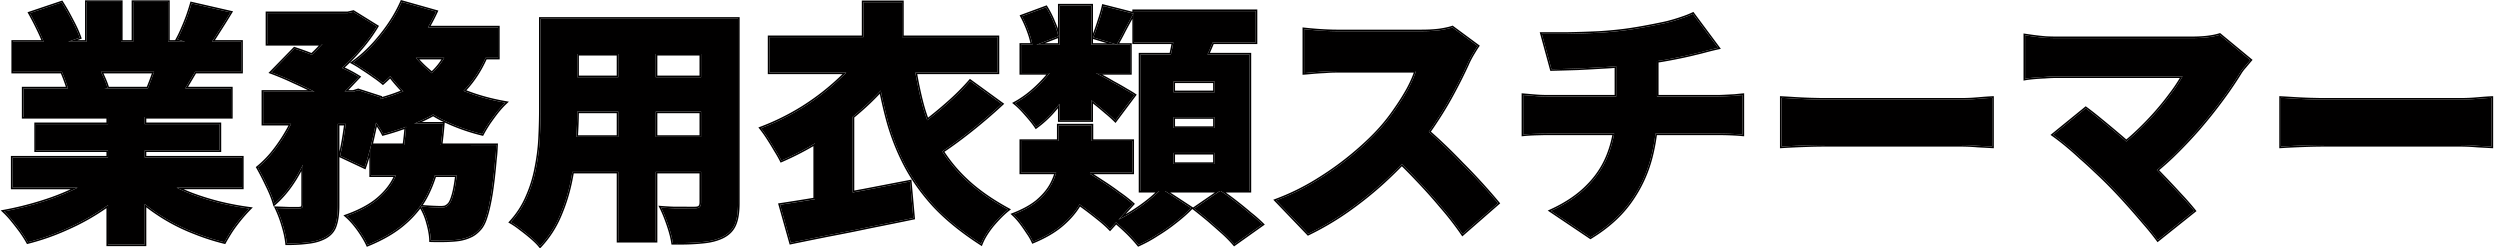
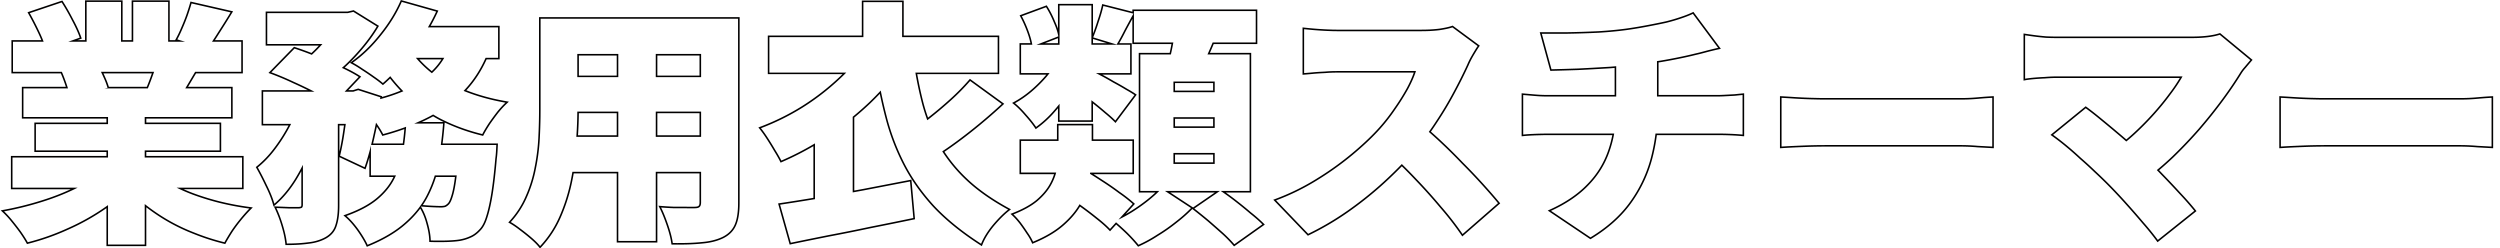
<svg xmlns="http://www.w3.org/2000/svg" width="332" height="33" fill="none">
-   <path fill="#010000" d="M302.9 12.992c.451.023 1.027.057 1.726.102.722.045 1.455.079 2.199.101.744.023 1.387.034 1.928.034H326.718c.767 0 1.523-.034 2.267-.101a46.048 46.048 0 0 1 1.895-.136v6.471l-1.895-.101a27.342 27.342 0 0 0-2.267-.102H308.753c-.97 0-2.018.023-3.146.068-1.105.045-2.007.09-2.707.135v-6.47ZM298.841 7.98c-.27.315-.518.609-.744.88a5.573 5.573 0 0 0-.575.745 51.318 51.318 0 0 1-2.436 3.592 65.123 65.123 0 0 1-3.113 3.896 60.344 60.344 0 0 1-3.518 3.693 40.143 40.143 0 0 1-3.654 3.083l-4.094-3.829a24.488 24.488 0 0 0 2.842-2.27 39.097 39.097 0 0 0 2.538-2.575c.789-.88 1.499-1.75 2.131-2.608a20.829 20.829 0 0 0 1.624-2.44h-16.747c-.451 0-.959.023-1.522.068-.542.023-1.061.057-1.557.102-.473.045-.834.09-1.082.135v-5.76c.293.046.688.102 1.184.17a34.23 34.23 0 0 0 1.59.17c.541.022 1.004.033 1.387.033h17.965c1.556 0 2.797-.146 3.721-.44l4.06 3.354Zm-18.912 16.33a59.726 59.726 0 0 0-1.658-1.593 49.566 49.566 0 0 0-1.928-1.762 41.18 41.18 0 0 0-1.929-1.694 31.285 31.285 0 0 0-1.759-1.355l4.331-3.524c.496.362 1.049.79 1.657 1.288.609.497 1.252 1.028 1.929 1.592a126.69 126.69 0 0 1 2.064 1.762c.699.61 1.387 1.23 2.063 1.863a58.559 58.559 0 0 1 2.369 2.372c.812.836 1.59 1.66 2.334 2.473.767.813 1.432 1.57 1.996 2.27l-4.838 3.862a36.653 36.653 0 0 0-1.894-2.337 113.58 113.58 0 0 0-2.369-2.71 67.565 67.565 0 0 0-2.368-2.508ZM236.59 12.992c.451.023 1.026.057 1.725.102.722.045 1.455.079 2.199.101.745.023 1.388.034 1.929.034h17.965c.767 0 1.522-.034 2.267-.101a46.017 46.017 0 0 1 1.894-.136v6.471l-1.894-.101a27.36 27.36 0 0 0-2.267-.102h-17.965c-.97 0-2.019.023-3.147.068-1.105.045-2.007.09-2.706.135v-6.47ZM204.753 4.49h3.316a143.76 143.76 0 0 0 4.229-.135 49.219 49.219 0 0 0 4.093-.407c.902-.135 1.76-.282 2.572-.44a84.675 84.675 0 0 0 2.334-.475c.722-.18 1.376-.372 1.962-.576a14.028 14.028 0 0 0 1.556-.61l3.35 4.507c-.699.158-1.297.305-1.793.44a23.56 23.56 0 0 1-1.218.305c-.722.18-1.478.35-2.267.508-.767.158-1.556.305-2.368.44-.812.114-1.647.238-2.504.373-1.285.181-2.673.328-4.161.44-1.489.091-2.921.17-4.297.238-1.376.045-2.549.079-3.518.102l-1.286-4.71Zm1.218 23.513c2.03-.926 3.676-2.044 4.939-3.354 1.286-1.31 2.222-2.8 2.809-4.472.608-1.694.913-3.535.913-5.523V8.048l5.413-.576V14.552c0 2.192-.271 4.326-.812 6.404a17.673 17.673 0 0 1-2.74 5.827c-1.286 1.807-3.045 3.388-5.278 4.743l-5.244-3.523Zm-3.688-15.382c.519.046 1.049.09 1.59.136a19.57 19.57 0 0 0 1.624.068h22.634c.248 0 .575-.012.981-.034l1.286-.068c.428-.045.767-.079 1.015-.102v5.252a31.558 31.558 0 0 0-1.59-.102 39.833 39.833 0 0 0-1.59-.034H205.531c-.496 0-1.049.012-1.658.034-.609.023-1.139.057-1.59.102V12.62ZM196.228 6.114c-.158.226-.383.587-.676 1.084-.294.497-.531.96-.711 1.39a64.155 64.155 0 0 1-1.759 3.523 46.003 46.003 0 0 1-2.335 3.93 35.983 35.983 0 0 1-2.774 3.76 50.702 50.702 0 0 1-4.229 4.337 47.898 47.898 0 0 1-4.872 3.896 37.646 37.646 0 0 1-5.142 3.015l-4.263-4.438a30.696 30.696 0 0 0 5.345-2.609 40.588 40.588 0 0 0 4.804-3.421c1.467-1.22 2.696-2.383 3.688-3.49a24.485 24.485 0 0 0 2.03-2.609 29.55 29.55 0 0 0 1.658-2.642c.474-.881.823-1.683 1.049-2.406h-10.522c-.496 0-1.026.023-1.59.068-.542.022-1.06.056-1.557.101-.473.046-.868.08-1.184.102V3.878c.406.045.88.09 1.421.135.564.045 1.106.08 1.624.102.542.023.97.034 1.286.034h11.3c.857 0 1.646-.045 2.368-.136.744-.113 1.308-.237 1.692-.372l3.349 2.473Zm-7.815 10.3c.857.677 1.782 1.479 2.774 2.405a71.176 71.176 0 0 1 2.944 2.914 78.465 78.465 0 0 1 2.74 2.88 75.639 75.639 0 0 1 2.064 2.37l-4.703 4.1a40.115 40.115 0 0 0-2.842-3.659 71.05 71.05 0 0 0-3.315-3.693 64.828 64.828 0 0 0-3.553-3.49l3.891-3.828ZM135.601 18.72h14.785v4.202h-14.785V18.72Zm0-12.772h14.48v3.76h-14.48v-3.76Zm10.928-5.15 3.992 1.017c-.429.768-.835 1.513-1.218 2.236a25.882 25.882 0 0 1-1.015 1.863l-3.113-.949c.249-.587.497-1.276.745-2.066.27-.79.473-1.49.609-2.1ZM140.71.73h4.229v15.246h-4.229V.73Zm-5.008 1.423 3.214-1.185c.384.61.722 1.276 1.015 1.999.316.7.519 1.32.609 1.863l-3.417 1.321c-.067-.542-.236-1.186-.507-1.93a15.79 15.79 0 0 0-.914-2.068Zm5.549 23.48 2.842-2.948c.676.406 1.409.87 2.199 1.389.812.52 1.579 1.05 2.301 1.592.744.52 1.353.994 1.826 1.423l-3.011 3.32c-.428-.451-1.003-.96-1.725-1.524a48.134 48.134 0 0 0-2.233-1.694 52.681 52.681 0 0 0-2.199-1.559Zm3.518-16.297c.316.135.745.35 1.286.644.564.293 1.15.62 1.759.982.632.339 1.207.667 1.726.983.519.293.891.52 1.116.677l-2.537 3.388a17.076 17.076 0 0 0-1.252-1.118 47.39 47.39 0 0 0-1.556-1.287 63.196 63.196 0 0 0-1.59-1.22c-.519-.406-.97-.745-1.354-1.016l2.402-2.033Zm-4.33-1.22 3.113 1.118a19.72 19.72 0 0 1-1.624 2.88c-.632.949-1.32 1.84-2.064 2.677a13.747 13.747 0 0 1-2.267 2.066c-.316-.474-.756-1.027-1.319-1.66-.542-.632-1.038-1.13-1.489-1.49a13.239 13.239 0 0 0 2.165-1.491 18.225 18.225 0 0 0 1.996-1.965 13.1 13.1 0 0 0 1.489-2.135Zm10.15-6.64h16.171v4.167h-16.171V1.476Zm5.244 14.094v1.423h5.48V15.57h-5.48Zm0 4.743v1.457h5.48v-1.457h-5.48Zm0-9.486v1.423h5.48v-1.423h-5.48Zm-4.399-3.592h14.514v18.126h-14.514V7.235Zm4.703-3.455 5.413.61a67.708 67.708 0 0 1-1.319 3.116 47.396 47.396 0 0 1-1.252 2.575l-4.06-.779c.181-.542.35-1.13.508-1.762.158-.655.293-1.31.406-1.965.135-.655.236-1.253.304-1.795Zm-1.894 21.276 3.924 2.575a18.413 18.413 0 0 1-2.03 1.796 23.06 23.06 0 0 1-2.47 1.728c-.834.542-1.657.993-2.469 1.355a20.124 20.124 0 0 0-1.455-1.593 30.178 30.178 0 0 0-1.692-1.524 18.899 18.899 0 0 0 2.301-1.22 23.836 23.836 0 0 0 2.199-1.558c.699-.565 1.263-1.084 1.692-1.559Zm4.364 2.643 3.451-2.372c.609.407 1.263.881 1.962 1.423a51.531 51.531 0 0 1 1.996 1.626c.654.52 1.196.994 1.624 1.423l-3.721 2.643c-.361-.43-.846-.926-1.455-1.49a201.307 201.307 0 0 0-1.929-1.695 72.805 72.805 0 0 0-1.928-1.558Zm-18.033-11.045h4.398v3.828c0 .972-.101 1.988-.304 3.05-.18 1.061-.541 2.123-1.083 3.184-.518 1.04-1.297 2.022-2.334 2.948-1.015.926-2.368 1.74-4.06 2.44a7.321 7.321 0 0 0-.71-1.22 24.692 24.692 0 0 0-.948-1.356 9.15 9.15 0 0 0-.947-1.05c1.331-.52 2.391-1.107 3.18-1.762.79-.677 1.387-1.377 1.793-2.1a7.083 7.083 0 0 0 .812-2.168c.136-.746.203-1.446.203-2.101v-3.693ZM102.174 4.93h30.314v4.71h-30.314V4.93Zm1.421 22.26c1.511-.226 3.214-.497 5.109-.813 1.917-.34 3.913-.7 5.988-1.085 2.098-.406 4.15-.801 6.158-1.185l.439 4.844c-1.849.384-3.744.768-5.683 1.152-1.918.407-3.778.78-5.583 1.118-1.804.362-3.473.7-5.007 1.017l-1.421-5.048Zm25.239-16.432 4.195 3.05a69.11 69.11 0 0 1-2.943 2.574 68.021 68.021 0 0 1-3.079 2.405 47.305 47.305 0 0 1-2.876 1.966l-3.654-2.948a39.636 39.636 0 0 0 2.876-1.999 51.886 51.886 0 0 0 2.944-2.473c.969-.881 1.815-1.74 2.537-2.575ZM114.658.289h5.143v7.623h-5.143V.289Zm6.597 7.454c.316 2.19.722 4.235 1.218 6.132a25.266 25.266 0 0 0 2.132 5.353c.925 1.649 2.131 3.185 3.62 4.608 1.489 1.423 3.372 2.755 5.65 3.997-.654.52-1.342 1.209-2.064 2.067-.699.858-1.207 1.683-1.522 2.473-2.526-1.626-4.613-3.32-6.259-5.082-1.624-1.784-2.932-3.647-3.925-5.59a30.259 30.259 0 0 1-2.334-6.166 71.57 71.57 0 0 1-1.421-6.911l4.905-.881Zm-6.428-1.118 4.974 1.999a38.876 38.876 0 0 1-4.398 4.98 42.015 42.015 0 0 1-5.481 4.37 38.806 38.806 0 0 1-6.158 3.354 17.44 17.44 0 0 0-.812-1.422 38.06 38.06 0 0 0-.981-1.593c-.338-.52-.643-.948-.913-1.287a31.687 31.687 0 0 0 5.548-2.745 32.165 32.165 0 0 0 4.804-3.693c1.444-1.332 2.583-2.653 3.417-3.963ZM108.23 16.89l4.026-4.032.981.34v15.008h-5.007V16.89ZM74.634 2.492h20.13v4.676h-20.13V2.492Zm0 7.759H94.9v4.574H74.634V10.25Zm0 7.928H95.07v4.641H74.634V18.18ZM71.792 2.492h4.872v12.13c0 1.377-.067 2.879-.203 4.505a37.247 37.247 0 0 1-.676 4.913 23.384 23.384 0 0 1-1.489 4.71 13.776 13.776 0 0 1-2.571 3.93c-.248-.317-.62-.69-1.117-1.119a26.39 26.39 0 0 0-1.488-1.186 11.062 11.062 0 0 0-1.286-.88 11.855 11.855 0 0 0 2.165-3.355c.542-1.22.936-2.484 1.184-3.794.271-1.333.44-2.654.508-3.964.067-1.333.101-2.598.101-3.795V2.492Zm21.315 0h4.905v24.461c0 1.22-.146 2.169-.44 2.846-.293.7-.811 1.243-1.556 1.627-.767.384-1.691.62-2.774.711-1.083.113-2.38.158-3.89.136-.09-.655-.294-1.446-.61-2.372-.315-.926-.631-1.705-.947-2.338.564.046 1.15.08 1.76.102h2.706c.316 0 .53-.056.643-.17.135-.112.203-.316.203-.61V2.493ZM82.11 4.39h4.974v27.613H82.11V4.389ZM35.491 1.745h10.826v4.1H35.491v-4.1Zm13.77 17.515h13.262v4.032H49.261V19.26ZM34.95 12.18h12.518v4.268H34.95V12.18Zm5.278 1.761h4.635V27.29c0 1.062-.113 1.931-.339 2.609-.203.677-.642 1.208-1.32 1.592-.653.361-1.409.587-2.266.678-.835.113-1.782.17-2.842.17-.067-.678-.237-1.469-.507-2.372a15.992 15.992 0 0 0-.88-2.338l1.76.068h1.217c.203-.023.339-.057.406-.102.09-.068.136-.203.136-.407V13.941Zm20.739 5.32h4.94l-.035.677c-.022.43-.056.802-.101 1.118-.158 1.852-.338 3.41-.541 4.676-.203 1.242-.429 2.247-.677 3.015-.226.745-.507 1.299-.846 1.66-.406.452-.823.768-1.252.949-.428.203-.902.35-1.42.44-.43.068-.982.113-1.658.136-.654.022-1.376.022-2.166 0-.022-.7-.157-1.48-.406-2.338-.225-.836-.53-1.559-.913-2.168.541.045 1.049.079 1.522.101.474.023.846.034 1.117.034.248 0 .45-.023.609-.068.158-.067.316-.18.474-.338.18-.181.35-.531.507-1.05.18-.543.338-1.322.474-2.338.135-1.017.259-2.316.372-3.897v-.61Zm-7.003-2.846h4.871a47.435 47.435 0 0 1-.642 5.014 16.33 16.33 0 0 1-1.49 4.438c-.676 1.355-1.646 2.586-2.909 3.693-1.263 1.13-2.92 2.112-4.973 2.948-.27-.588-.677-1.265-1.218-2.033-.541-.746-1.071-1.344-1.59-1.796 1.76-.632 3.146-1.378 4.161-2.236 1.015-.858 1.77-1.807 2.267-2.846.519-1.039.88-2.157 1.083-3.354.203-1.22.35-2.496.44-3.828Zm-17.932-6.81 3.08-3.151a45.1 45.1 0 0 1 2.942 1.084c1.06.43 2.087.881 3.08 1.355.992.452 1.826.892 2.503 1.322l-3.316 3.49c-.586-.43-1.353-.893-2.3-1.39a53.677 53.677 0 0 0-3.011-1.457 37.282 37.282 0 0 0-2.978-1.253Zm10.285 2.575h.61l.642-.204 2.944.949a60.788 60.788 0 0 1-.914 4.946c-.36 1.672-.755 3.117-1.184 4.337l-3.248-1.524c.248-1.017.474-2.248.677-3.693.225-1.469.383-2.858.473-4.168v-.643ZM59.85 5.675l5.143.745c-.767 2.123-1.827 3.919-3.18 5.387-1.331 1.468-2.921 2.688-4.77 3.659-1.828.949-3.88 1.728-6.158 2.338-.18-.362-.451-.802-.812-1.322-.361-.52-.745-1.027-1.15-1.524a16.762 16.762 0 0 0-1.083-1.22c2.097-.361 3.958-.88 5.582-1.558 1.647-.678 3.011-1.548 4.094-2.61 1.105-1.06 1.883-2.36 2.334-3.895ZM53.355.254l4.567 1.287a25.994 25.994 0 0 1-2.03 3.592 40.959 40.959 0 0 1-2.47 3.252 23.969 23.969 0 0 1-2.571 2.643 14.167 14.167 0 0 0-1.218-.915 32.716 32.716 0 0 0-1.455-.983c-.496-.338-.936-.61-1.32-.813 1.331-.948 2.572-2.145 3.722-3.591 1.173-1.445 2.098-2.936 2.775-4.472Zm1.082 6.37c.767 1.151 1.76 2.202 2.977 3.15 1.24.926 2.684 1.717 4.33 2.372 1.647.655 3.44 1.152 5.38 1.49-.338.317-.71.723-1.116 1.22a37.69 37.69 0 0 0-1.117 1.525c-.338.52-.62.994-.846 1.423-2.097-.52-4.003-1.231-5.717-2.135a20.946 20.946 0 0 1-4.534-3.32 21.47 21.47 0 0 1-3.45-4.438l4.093-1.288ZM39.822 13.67l3.112 1.22a46.132 46.132 0 0 1-1.59 4.574 30.665 30.665 0 0 1-2.165 4.303c-.812 1.31-1.726 2.405-2.74 3.286-.204-.723-.53-1.536-.982-2.44a37.455 37.455 0 0 0-1.218-2.371 13.746 13.746 0 0 0 2.3-2.405 22.08 22.08 0 0 0 1.93-3.016 19.786 19.786 0 0 0 1.353-3.15ZM53.625 3.642h12.518v4.032H51.697l1.928-4.032Zm-8.492-1.897h1.05l.743-.17 3.113 1.931a21.055 21.055 0 0 1-1.827 2.575c-.722.881-1.5 1.717-2.334 2.507a24.742 24.742 0 0 1-2.504 2.033c-.429-.384-.947-.79-1.556-1.22a24.085 24.085 0 0 0-1.624-1.118c.699-.519 1.364-1.106 1.996-1.761a20.868 20.868 0 0 0 1.76-2.067c.518-.7.913-1.321 1.183-1.863v-.847ZM1.658 20.92h30.483v3.998H1.658v-3.997Zm.068-15.38H32.04v3.997H1.726V5.539Zm1.387 6.2h27.574v3.794H3.113v-3.795Zm1.658 4.742h24.393v3.49H4.771v-3.49Zm9.575-2.778h4.871v18.77h-4.871v-18.77ZM11.504.254h4.567v7.182h-4.567V.254Zm6.191 0h4.635v6.878h-4.635V.254Zm-4.06 22.496 3.857 1.728c-1.083 1.174-2.368 2.259-3.857 3.252A29.912 29.912 0 0 1 8.9 30.34a31.02 31.02 0 0 1-5.21 1.829 16.64 16.64 0 0 0-.88-1.39c-.361-.496-.745-.993-1.15-1.49-.384-.474-.756-.88-1.117-1.22a42.144 42.144 0 0 0 5.041-1.253c1.67-.52 3.203-1.13 4.601-1.83 1.399-.7 2.549-1.445 3.451-2.236Zm6.394-.102c.677.61 1.478 1.186 2.402 1.728a22.03 22.03 0 0 0 3.113 1.457c1.15.43 2.357.802 3.62 1.118 1.286.316 2.605.565 3.959.746a21.76 21.76 0 0 0-2.402 2.948c-.361.564-.666 1.072-.914 1.524a29.397 29.397 0 0 1-3.992-1.288 24.799 24.799 0 0 1-3.654-1.761 25.311 25.311 0 0 1-3.248-2.27 20.194 20.194 0 0 1-2.673-2.71l3.79-1.492ZM25.443.458l5.176 1.185c-.564.926-1.117 1.807-1.658 2.643a34.824 34.824 0 0 1-1.42 2.134l-3.993-1.186c.248-.451.485-.948.71-1.49.248-.565.474-1.13.677-1.694a30.82 30.82 0 0 0 .508-1.593ZM21.01 7.774l5.244 1.186-1.387 2.338a52.92 52.92 0 0 1-1.15 1.863l-4.195-1.152c.27-.632.541-1.332.812-2.1.293-.79.519-1.502.677-2.135ZM3.96 1.745 8.187.322c.451.7.902 1.49 1.353 2.371.474.881.824 1.65 1.05 2.304L6.123 6.59c-.158-.655-.45-1.434-.88-2.337A42.757 42.757 0 0 0 3.96 1.745Zm4.228 7.724 4.804-.711c.248.429.496.926.745 1.49a9.81 9.81 0 0 1 .54 1.423l-5.04.814c-.09-.384-.237-.87-.44-1.457a18.878 18.878 0 0 0-.609-1.559Z" />
  <path fill="#010000" d="M302.911 12.78c.453.024 1.029.058 1.729.103h-.001c.72.045 1.451.079 2.193.101l1.037.025c.321.006.615.009.885.009v.211l-.888-.008-1.04-.026a68.686 68.686 0 0 1-2.2-.101c-.699-.045-1.274-.08-1.725-.102v6.471c.349-.022.75-.045 1.201-.068l1.505-.067a83.257 83.257 0 0 1 2.404-.064l.743-.004h17.965c.699 0 1.455.034 2.267.101.834.046 1.466.08 1.894.102v-6.47c-.496.022-1.128.067-1.894.135-.745.067-1.5.101-2.267.101v-.211c.76 0 1.51-.034 2.248-.101l.551-.047a39.36 39.36 0 0 1 1.352-.09l.221-.01v6.916l-.222-.011-1.895-.102h-.006a27.193 27.193 0 0 0-2.249-.102h-17.965c-.725 0-1.495.013-2.309.039l-.829.03c-1.104.044-2.005.09-2.701.135l-.226.014v-6.92l.222.012Zm23.808.238v.211h-1.794v-.211h1.794Zm-1.794 0v.211h-2.368v-.211h2.368Zm-2.368 0v.211h-2.774v-.211h2.774Zm-2.774 0v.211h-2.977v-.211h2.977Zm-2.977 0v.211h-2.944v-.211h2.944Zm-2.944 0v.211h-2.774v-.211h2.774Zm-2.774 0v.211h-2.334v-.211h2.334ZM294.916 4.46l4.227 3.491-.141.164c-.27.316-.517.609-.742.879l-.003.003-.003.004c-.219.24-.403.48-.553.716a49.42 49.42 0 0 1-2.095 3.123l-.35.48a65.23 65.23 0 0 1-3.122 3.91h-.001a60.963 60.963 0 0 1-3.531 3.706l-.002.002a43.15 43.15 0 0 1-1.865 1.666c.161.166.322.334.485.505l.604.626c.596.623 1.173 1.24 1.732 1.85l.559.602a36.5 36.5 0 0 1 1.448 1.68l.134.166-.166.133-4.839 3.862-.172.137-.13-.177a36.458 36.458 0 0 0-1.883-2.324l-.002-.002c-.557-.66-1.14-1.332-1.748-2.017l-.616-.689a73.18 73.18 0 0 0-1.797-1.925l-.564-.574a60.325 60.325 0 0 0-1.652-1.587l-.003-.002a49.474 49.474 0 0 0-1.92-1.755l-.006-.005c-.488-.455-.97-.885-1.445-1.29l-.474-.395a31.097 31.097 0 0 0-1.747-1.346l-.227-.161 4.547-3.7.126-.103.132.096c.5.364 1.055.796 1.666 1.295l.94.771c.322.266.652.54.991.823l1.025.865c.213.182.426.368.642.554.35-.29.694-.591 1.031-.904l.334-.313a38.148 38.148 0 0 0 2.189-2.248l.291-.328c.67-.764 1.279-1.52 1.828-2.265l.002-.002.239-.318a20.69 20.69 0 0 0 1.188-1.782h-16.382c-.444 0-.946.023-1.505.067h-.008c-.538.023-1.054.056-1.546.101-.471.046-.825.09-1.064.134l-.249.045v-6.26l.243.038c.292.045.685.1 1.18.168.514.067 1.039.124 1.575.168.538.023.996.034 1.374.034v.211l-.634-.008-.753-.025a34.952 34.952 0 0 1-1.199-.121l-.391-.049a72.976 72.976 0 0 1-1.184-.17v5.76c.248-.044.609-.09 1.082-.135a30.88 30.88 0 0 1 1.155-.082l.402-.02c.423-.033.814-.055 1.173-.063l.349-.004h16.748c-.429.768-.971 1.58-1.625 2.439l-.24.322c-.57.754-1.2 1.516-1.891 2.287l-.299.329a39.275 39.275 0 0 1-2.238 2.245l-.341.31c-.275.246-.555.484-.839.715-.26-.226-.517-.45-.774-.669l-1.024-.864c-.338-.282-.668-.556-.989-.821l-.939-.771a38.86 38.86 0 0 0-1.658-1.287l-4.331 3.523c.542.384 1.128.836 1.76 1.355.631.52 1.274 1.085 1.928 1.694.677.588 1.32 1.175 1.929 1.762a61.2 61.2 0 0 1 1.657 1.593c.744.745 1.534 1.58 2.369 2.506.834.926 1.624 1.83 2.368 2.71a36.36 36.36 0 0 1 1.895 2.338L291.398 28a38.55 38.55 0 0 0-1.995-2.27 116.128 116.128 0 0 0-2.335-2.473 76.42 76.42 0 0 0-.643-.67 42.935 42.935 0 0 0 1.574-1.377l.456-.426a60.473 60.473 0 0 0 3.094-3.213l.425-.48a66.921 66.921 0 0 0 2.753-3.413l.36-.483a51.3 51.3 0 0 0 2.435-3.592 5.27 5.27 0 0 1 .413-.558l.162-.187c.226-.271.474-.565.745-.881l-4.06-3.354c-.925.294-2.165.44-3.722.44v-.211c1.546 0 2.762-.146 3.658-.43l.109-.035.089.073Zm-3.856.392v.211h-2.064v-.211h2.064Zm-2.064 0v.211h-2.74v-.211h2.74Zm-2.74 0v.211h-3.113v-.211h3.113Zm-3.113 0v.211h-3.18v-.211h3.18Zm-3.18 0v.211h-2.943v-.211h2.943Zm-2.943 0v.211h-2.402v-.211h2.402Zm-2.402 0v.211h-1.523v-.211h1.523ZM236.601 12.78c.452.024 1.029.058 1.729.103h-.001c.72.045 1.45.079 2.192.101l1.038.025c.32.006.615.009.885.009v.211l-.889-.008-1.04-.026c-.558-.016-1.11-.04-1.656-.07l-.543-.031c-.699-.045-1.274-.08-1.725-.102v6.471c.349-.022.749-.045 1.2-.068l1.506-.067a83.257 83.257 0 0 1 2.404-.064l.743-.004h17.964c.699 0 1.455.034 2.267.101.835.046 1.466.08 1.895.102v-6.47c-.496.022-1.128.067-1.895.135-.744.067-1.5.101-2.267.101v-.211c.761 0 1.51-.034 2.248-.101h.001l.551-.047a39.36 39.36 0 0 1 1.352-.09l.221-.01v6.916l-.222-.011-1.895-.102h-.006a27.197 27.197 0 0 0-2.25-.102h-17.964c-.725 0-1.495.013-2.309.039l-.83.03c-1.104.044-2.004.09-2.701.135l-.225.014v-6.92l.222.012Zm23.807.238v.211h-1.793v-.211h1.793Zm-1.793 0v.211h-2.368v-.211h2.368Zm-2.368 0v.211h-2.774v-.211h2.774Zm-2.774 0v.211h-2.978v-.211h2.978Zm-2.978 0v.211h-2.943v-.211h2.943Zm-2.943 0v.211h-2.774v-.211h2.774Zm-2.774 0v.211h-2.334v-.211h2.334ZM231.624 18.1l-.23-.02a29.73 29.73 0 0 0-1.166-.082l-.414-.019a39.602 39.602 0 0 0-1.581-.034h-8.198a25.06 25.06 0 0 1-.498 2.667l-.099.394a17.812 17.812 0 0 1-2.533 5.552l-.24.345c-1.305 1.834-3.087 3.433-5.34 4.8l-.115.071-.112-.075-5.244-3.524-.315-.21.345-.159c2.011-.917 3.634-2.02 4.875-3.308l.001-.001.233-.244a11.72 11.72 0 0 0 2.526-4.15l.001-.002.109-.314c.198-.596.359-1.21.483-1.842h-8.58c-.247 0-.508.003-.783.01l-.867.024c-.606.023-1.132.056-1.577.1l-.233.024v-5.716l.23.02 1.589.136.402.029c.402.025.803.037 1.205.037v.212l-.406-.004a19.431 19.431 0 0 1-.812-.034l-.406-.03-1.591-.135v5.251a23.02 23.02 0 0 1 1.149-.082l.442-.02a48.5 48.5 0 0 1 1.275-.031l.383-.002h8.835a15.112 15.112 0 0 1-.648 2.439c-.586 1.671-1.523 3.162-2.808 4.472l-.241.244c-1.229 1.205-2.796 2.242-4.699 3.11l5.244 3.524c2.094-1.27 3.771-2.74 5.032-4.407l.246-.336a17.714 17.714 0 0 0 2.635-5.44l.106-.387c.275-1.059.481-2.132.616-3.22h8.383c.496 0 1.026.012 1.59.034.564.023 1.094.057 1.59.102v-5.251c-.248.022-.586.056-1.015.101l-1.286.069a18.36 18.36 0 0 1-.98.033v-.212c.242 0 .565-.01.969-.033h.001l1.283-.068c.425-.045.761-.078 1.009-.101l.23-.021V18.1Zm-3.492-5.49v.211h-1.895v-.212h1.895Zm-1.895 0v.211h-3.282v-.212h3.282Zm-6.191-4.498.473-.068a63.586 63.586 0 0 0 2.369-.44 48.675 48.675 0 0 0 2.266-.509c.158-.034.339-.076.541-.126l.677-.178a42.595 42.595 0 0 1 1.793-.44l-3.349-4.507c-.429.203-.947.407-1.556.61-.587.203-1.241.395-1.962.576-.722.158-1.5.316-2.335.474-.812.158-1.669.305-2.571.44l-.472.066c-1.112.149-2.32.262-3.622.341l-1.089.047c-.719.028-1.424.05-2.114.067l-1.026.022h-3.316l1.286 4.71c.485-.012 1.021-.026 1.607-.043l1.912-.06c.688-.034 1.389-.07 2.105-.11l2.191-.127c.263-.02.522-.043.778-.065v4.03h-4.161v-.213h3.95V9.022c-.182.016-.366.032-.551.046h-.003c-1.489.09-2.922.17-4.299.238h-.004c-1.376.045-2.55.079-3.52.102l-.165.004-.044-.16-1.359-4.977h3.589c1.35-.022 2.757-.068 4.22-.135l.551-.036a49.117 49.117 0 0 0 3.057-.303l.468-.066a60.197 60.197 0 0 0 2.561-.438l.001-.001.615-.118a79.234 79.234 0 0 0 1.714-.355 23.023 23.023 0 0 0 1.939-.57h.002l.435-.15c.418-.151.783-.301 1.097-.45l.157-.075 3.647 4.907-.317.072c-.523.118-.988.23-1.396.335l-.388.103a23.88 23.88 0 0 1-1.223.306l-.55.134c-.556.132-1.132.257-1.726.376h.001c-.77.159-1.562.306-2.376.442h-.006l-.291.043v4.313h2.698v.212h-2.909V8.112Zm-9.575 4.497v.212h-3.214v-.212h3.214Zm-3.214 0v.212h-1.759v-.212h1.759ZM193.003 3.469l3.516 2.596-.119.17c-.114.163-.268.404-.461.724l-.207.345c-.289.49-.521.946-.697 1.364l-.003.006a63.153 63.153 0 0 1-1.765 3.535 46.082 46.082 0 0 1-2.343 3.945c-.291.453-.591.895-.898 1.33.422.368.856.76 1.304 1.179l.745.705c.741.712 1.475 1.45 2.204 2.213a78.442 78.442 0 0 1 2.748 2.888l.6.67a66.077 66.077 0 0 1 1.47 1.709l.131.159-.155.135-4.882 4.256-.134-.196a40.088 40.088 0 0 0-2.827-3.64l-.003-.003a70.44 70.44 0 0 0-3.306-3.682l-.001-.001a66.794 66.794 0 0 0-1.755-1.791 52.906 52.906 0 0 1-1.701 1.671l-.578.538a48.065 48.065 0 0 1-4.894 3.913 37.83 37.83 0 0 1-5.172 3.032l-.138.067-.106-.111-4.486-4.671.302-.113a30.488 30.488 0 0 0 5.309-2.59l.642-.4a39.82 39.82 0 0 0 4.137-3.004l.537-.453c1.226-1.05 2.268-2.055 3.129-3.016a24.426 24.426 0 0 0 2.012-2.585l.002-.004.232-.335a28.932 28.932 0 0 0 1.413-2.286l.17-.323c.327-.637.584-1.227.772-1.77h-10.229c-.49 0-1.015.022-1.574.067h-.007c-.538.023-1.054.056-1.546.1l.001.001c-.475.045-.871.08-1.189.102l-.227.017V3.64l.235.026c.404.045.875.09 1.415.135.561.045 1.099.079 1.615.101l.724.026c.213.005.397.008.553.008v.212l-.558-.009-.727-.025c-.26-.012-.525-.026-.795-.043l-.83-.059a52.762 52.762 0 0 1-1.421-.135v5.827a51.54 51.54 0 0 0 1.184-.102c.373-.034.758-.061 1.155-.082l.402-.019c.423-.034.827-.055 1.212-.064l.378-.004h10.522c-.226.723-.575 1.524-1.049 2.405a29.537 29.537 0 0 1-1.658 2.643 24.48 24.48 0 0 1-2.03 2.609l-.383.418c-.92.98-2.022 2.004-3.305 3.072l-.556.453A41.022 41.022 0 0 1 174.811 24l-.326.197a30.601 30.601 0 0 1-5.019 2.412l4.263 4.438a37.21 37.21 0 0 0 4.507-2.583l.635-.432a47.925 47.925 0 0 0 4.293-3.376l.579-.52a53.371 53.371 0 0 0 2.417-2.352c.648.631 1.286 1.28 1.914 1.945a71.006 71.006 0 0 1 3.315 3.693 40.101 40.101 0 0 1 2.842 3.66l4.703-4.1a67.333 67.333 0 0 0-1.465-1.703l-.599-.669a77.626 77.626 0 0 0-2.74-2.88 73.173 73.173 0 0 0-2.202-2.21l-.742-.703a53.048 53.048 0 0 0-1.442-1.3c.343-.482.678-.974 1.003-1.478a46.246 46.246 0 0 0 2.334-3.93 66.723 66.723 0 0 0 1.576-3.128l.183-.396c.135-.322.302-.663.501-1.023l.21-.366c.22-.373.401-.67.545-.89l.131-.194-3.349-2.473c-.384.135-.947.26-1.692.372l-.274.032c-.646.07-1.344.104-2.094.104v-.212c.744 0 1.434-.034 2.072-.103l.27-.031c.737-.112 1.284-.233 1.647-.362l.106-.038.09.067Zm-4.185.467v.212h-1.252v-.212h1.252Zm-1.252 0v.212h-1.962v-.212h1.962Zm-1.962 0v.212h-2.301v-.212h2.301Zm-2.301 0v.212h-2.334v-.212h2.334Zm-2.334 0v.212h-2.03v-.212h2.03Zm-2.03 0v.212h-1.421v-.212h1.421ZM150.385 18.718h-5.413V16.65h-4.398v2.067h-4.973v4.2h4.661a7.384 7.384 0 0 1-.703 1.695l-.078.135c-.403.675-.975 1.33-1.715 1.965-.79.655-1.85 1.243-3.18 1.762.293.271.609.621.947 1.05.338.452.654.904.947 1.356.277.395.492.756.648 1.082l.063.137c1.691-.7 3.044-1.513 4.059-2.44.9-.802 1.604-1.648 2.114-2.536l.086.063c.789.565 1.534 1.13 2.233 1.694.721.565 1.297 1.073 1.725 1.525l.8-.883c.475.4.987.863 1.535 1.391.532.534.97 1.007 1.313 1.42l.141.172a17.966 17.966 0 0 0 2.47-1.355c.857-.519 1.68-1.095 2.47-1.727a18.506 18.506 0 0 0 2.03-1.796l-3.461-2.27h7.302l-3.402 2.338a74.27 74.27 0 0 1 1.929 1.558c.677.587 1.319 1.152 1.928 1.694.533.494.971.937 1.314 1.327l.141.164 3.721-2.642c-.428-.43-.969-.904-1.623-1.424a50.767 50.767 0 0 0-1.478-1.22l-.518-.406a34.9 34.9 0 0 0-1.914-1.39h3.842V7.234h-5.597c.233-.52.462-1.05.688-1.593h5.721V1.473h-16.172V5.64h5.232a30.982 30.982 0 0 1-.323 1.593h-4.063v18.125h2.519c-.383.39-.85.808-1.403 1.253l-.256.203c-.604.47-1.252.921-1.942 1.356l-.288.175c-.511.305-1.022.578-1.533.823l1.888-2.082a18.53 18.53 0 0 0-1.827-1.423 37.05 37.05 0 0 0-2.301-1.592 69.341 69.341 0 0 0-1.544-.989l.026-.163h5.612v-4.201Zm7.898 8.733.157.102.047-.032 2.839-1.951h-5.911l2.868 1.881Zm3.03-7.141v1.457h-5.481V20.31h5.481Zm-5.269 1.245h5.058v-1.033h-5.058v1.033Zm5.269-5.988v1.423h-5.481v-1.423h5.481Zm-5.269 1.21h5.058v-.999h-5.058v1Zm5.269-5.954v1.424h-5.481v-1.424h5.481Zm-5.269 1.212h5.058v-1h-5.058v1ZM146.528.795c-.135.61-.338 1.31-.609 2.1l-.186.575a21.108 21.108 0 0 1-.558 1.493l3.113.948c.316-.52.654-1.14 1.015-1.863.383-.723.789-1.468 1.217-2.236L146.528.795Zm-1.378 4.938h1.828l-1.828-.557v.557Zm-6.366 0h1.714V5.07l-1.714.663Zm1.925-5.005v5.217h-3.06l2.891-1.118c-.09-.542-.293-1.163-.609-1.864a12.774 12.774 0 0 0-1.015-1.999l-3.214 1.186c.339.633.643 1.322.914 2.067.237.654.396 1.23.478 1.728h-1.493v3.76h3.786c-.138.18-.284.361-.437.543-.609.7-1.275 1.355-1.996 1.965l-.264.216c-.616.494-1.25.919-1.901 1.274.451.362.947.859 1.488 1.491.564.633 1.004 1.186 1.32 1.66a13.703 13.703 0 0 0 2.266-2.066c.291-.327.573-.663.846-1.007v2.192h4.229V13.31a48.47 48.47 0 0 1 1.929 1.58c.496.407.913.78 1.251 1.118l2.538-3.388a15.404 15.404 0 0 0-1.116-.677 36.715 36.715 0 0 0-1.726-.983 38.532 38.532 0 0 0-1.332-.756l-.427-.226c-.184-.1-.355-.19-.513-.271h4.539V5.945h-5.143V.728h-4.229Zm4.441 3.734c.188-.483.378-1.025.568-1.63l.001-.005.189-.572c.176-.554.314-1.056.414-1.506l.047-.213 4.008 1.02v-.295h16.594v4.59h-5.79c-.166.397-.335.786-.504 1.17h5.482V25.57h-3.373c.434.306.889.642 1.363 1.01l.52.408a50.26 50.26 0 0 1 1.48 1.221 19.158 19.158 0 0 1 1.64 1.438l.177.177-4.084 2.9-.126-.149a16.92 16.92 0 0 0-1.433-1.468l-.938-.83a213.4 213.4 0 0 0-.985-.86l-.5-.414a72.177 72.177 0 0 0-1.423-1.14l-.139-.108-.019.02c-.572.595-1.256 1.2-2.051 1.814h.001a23.332 23.332 0 0 1-2.487 1.74 18.182 18.182 0 0 1-2.499 1.371l-.149.066-.102-.127a19.764 19.764 0 0 0-1.439-1.575c-.484-.467-.94-.882-1.365-1.247l-.816.9-.157-.165c-.419-.442-.986-.943-1.703-1.503l-.002-.002a47.565 47.565 0 0 0-2.123-1.614c-.511.836-1.19 1.631-2.036 2.386-1.038.946-2.413 1.77-4.119 2.477l-.192.08-.083-.191a7.067 7.067 0 0 0-.69-1.183l-.004-.006c-.29-.446-.602-.893-.936-1.34l-.245-.301a7.985 7.985 0 0 0-.68-.724l-.249-.23.316-.123c1.235-.482 2.224-1.02 2.975-1.61l.147-.118c.774-.665 1.353-1.345 1.744-2.041a7.34 7.34 0 0 0 .604-1.379h-4.59v-4.624h4.973v-2.067h4.822v2.067h5.413v4.624h-5.373c.379.24.772.493 1.181.762.814.52 1.583 1.053 2.308 1.597a19.055 19.055 0 0 1 1.848 1.44l.157.142-1.239 1.366c.158-.088.318-.18.477-.274l.284-.173a23.548 23.548 0 0 0 2.178-1.543l.254-.208c.278-.232.531-.455.76-.67h-2.209V7.022h4.106c.088-.39.166-.78.238-1.17h-5.19V2.51a113.81 113.81 0 0 0-.887 1.637h-.001a28.046 28.046 0 0 1-.851 1.586h1.654v4.184h-3.898c.492.262 1.002.548 1.528.86.631.339 1.207.666 1.728.984.516.292.893.52 1.127.685l.179.125-2.814 3.759-.173-.173a17.01 17.01 0 0 0-1.236-1.104l-.004-.003c-.371-.32-.754-.641-1.15-.962l-.4-.32a.736.736 0 0 1-.029-.023v2.44h-4.652v-1.81c-.157.187-.315.371-.477.553h.001a13.96 13.96 0 0 1-2.302 2.098l-.178.128-.121-.182c-.308-.463-.741-1.009-1.302-1.637l-.002-.003c-.536-.627-1.023-1.113-1.461-1.463l-.248-.2.279-.152c.731-.399 1.441-.888 2.13-1.466l.266-.228a17.92 17.92 0 0 0 1.707-1.715c.054-.063.107-.127.158-.19h-3.559V5.732h1.45a9.694 9.694 0 0 0-.327-1.173l-.095-.27a15.56 15.56 0 0 0-.902-2.04l-.114-.214 3.442-1.27.161-.06.091.146c.389.619.732 1.294 1.029 2.024l.115.264c.099.235.185.462.259.68V.517h4.652v3.946Z" />
  <path fill="#010000" d="M132.489 4.927h-12.688V.287h-5.142v4.64h-12.485v4.71h10.214a32.17 32.17 0 0 1-5.781 4.641l-.335.206a31.6 31.6 0 0 1-5.214 2.539c.271.339.575.768.914 1.287.338.52.665 1.05.981 1.592l-.183.107a37.739 37.739 0 0 0-.975-1.583 16.76 16.76 0 0 0-.902-1.271l-.182-.228.273-.103a31.473 31.473 0 0 0 5.509-2.725l.331-.212a31.721 31.721 0 0 0 4.442-3.456l.002-.001c.21-.194.413-.388.61-.582h-9.915V4.716h12.485V.074h5.565v4.642H132.7v5.132h-10.888c.249 1.388.537 2.71.866 3.968l.099.352c.141.492.297.976.465 1.453a51.314 51.314 0 0 0 2.913-2.448 29.874 29.874 0 0 0 2.52-2.557l.127-.147 4.56 3.315-.188.175a66.539 66.539 0 0 1-2.184 1.938l-.769.645c-.78.646-1.554 1.26-2.322 1.842l-.766.571c-.589.433-1.16.834-1.711 1.206a20.037 20.037 0 0 0 2.95 3.518l.28.263c1.427 1.31 3.2 2.544 5.324 3.703l.281.152-.25.2c-.64.507-1.318 1.186-2.034 2.036-.688.846-1.182 1.65-1.487 2.416l-.095.238-.216-.139c-2.537-1.633-4.638-3.338-6.299-5.115l-.002-.002c-1.533-1.684-2.788-3.441-3.765-5.27l-.191-.367a30.268 30.268 0 0 1-2.242-5.8l-.109-.409a66.907 66.907 0 0 1-.73-3.123c-.415.435-.844.865-1.288 1.292h-.001a40.792 40.792 0 0 1-2.099 1.855v9.693l1.204-.22 6.386-1.23.478 5.265-.184.039c-1.85.384-3.746.768-5.686 1.152-1.917.407-3.779.78-5.584 1.119-1.803.36-3.471.699-5.004 1.015l-.192.04-.054-.19-1.421-5.048-.065-.231.237-.036c1.335-.2 2.82-.435 4.455-.705v-6.863a38.787 38.787 0 0 1-4.17 2.111l-.184.08-.089-.18c-.2-.398-.467-.867-.803-1.405l-.003-.006.183-.107c.254.407.469.775.647 1.106l.165.318a38.57 38.57 0 0 0 4.465-2.287v7.412c-1.705.283-3.25.529-4.634.735l1.42 5.049c1.534-.316 3.204-.655 5.008-1.017 1.804-.338 3.665-.711 5.582-1.118.97-.192 1.929-.384 2.876-.576l2.808-.576-.44-4.844c-2.007.384-4.06.779-6.157 1.185l-1.455.266V15.51a40.994 40.994 0 0 0 1.85-1.613l.315-.295a42.182 42.182 0 0 0 1.559-1.578c.245 1.207.515 2.376.809 3.509a30.204 30.204 0 0 0 2.335 6.166c.992 1.942 2.301 3.806 3.925 5.59 1.646 1.762 3.732 3.456 6.258 5.082.316-.79.824-1.615 1.523-2.473.722-.858 1.41-1.547 2.064-2.067-2.136-1.164-3.925-2.408-5.367-3.732l-.284-.266a20.205 20.205 0 0 1-3.094-3.73c.367-.245.742-.503 1.126-.776l.751-.542a66.242 66.242 0 0 0 2.302-1.772l.777-.633a69.107 69.107 0 0 0 2.943-2.575l-4.195-3.05a30.03 30.03 0 0 1-2.538 2.576l-.357.32a51.597 51.597 0 0 1-2.586 2.153l-.214.16a26.247 26.247 0 0 1-.666-2.091 52.661 52.661 0 0 1-.914-4.235h10.929v-4.71ZM98.012 26.95V2.49h-26.22v12.094l-.006.91a78.263 78.263 0 0 1-.095 2.885l-.03.491a27.025 27.025 0 0 1-.478 3.473l-.1.489A17.225 17.225 0 0 1 70 26.137l-.1.228a11.893 11.893 0 0 1-2.066 3.127c.36.203.79.496 1.286.88.519.384 1.015.78 1.488 1.186.496.429.869.802 1.117 1.118a13.703 13.703 0 0 0 2.446-3.652l.125-.278a23.309 23.309 0 0 0 1.424-4.4l.065-.31c.083-.407.16-.813.23-1.22h6.096v9.182h4.974v-9.181h6.022v4.065l-.003.106c-.015.238-.082.405-.2.504l-.047.04c-.121.087-.32.13-.596.13v-.212c.308 0 .445-.059.493-.108l.007-.006.007-.006c.063-.053.127-.176.127-.448V23.03h-5.599v9.181H81.9V23.03h-5.709c-.025.143-.05.286-.077.429l-.122.621a23.658 23.658 0 0 1-1.38 4.469l-.122.283a13.985 13.985 0 0 1-2.611 3.99l-.169.18-.151-.194c-.236-.301-.597-.664-1.088-1.088l-.357-.3a26.53 26.53 0 0 0-1.12-.877l-.004-.002a10.84 10.84 0 0 0-1.26-.864l-.231-.13.18-.197c.909-1 1.617-2.098 2.126-3.295l.001-.003.194-.454c.436-1.064.761-2.162.976-3.294V22.3l.096-.495c.213-1.155.349-2.3.408-3.437l.044-.984c.038-.972.057-1.905.057-2.8V2.277h26.643v24.674c0 1.23-.148 2.21-.457 2.927-.314.751-.87 1.328-1.654 1.732l-.002.002c-.796.399-1.749.641-2.851.733-1.093.113-2.397.159-3.912.136l-.181-.003-.025-.18c-.077-.557-.238-1.221-.487-1.994l-.112-.337c-.314-.92-.627-1.69-.937-2.312l-.168-.336.374.03c.56.045 1.144.078 1.75.101h1.65v.212h-1.658l-.452-.02a40.025 40.025 0 0 1-1.306-.082c.315.633.631 1.412.947 2.338.316.926.518 1.717.608 2.372 1.512.022 2.809-.023 3.891-.136 1.015-.084 1.892-.299 2.629-.641l.146-.07c.744-.385 1.262-.926 1.556-1.626.256-.593.4-1.394.433-2.402l.006-.444Zm-5.751.5v.212h-1.048v-.212h1.048Zm-10.15-9.274h-5.578c.082-1.189.125-2.307.13-3.354h5.448v3.354Zm10.996 0h-6.022v-3.354h6.022v3.354Zm-5.81-.212h5.598v-2.931h-5.599v2.93Zm-10.424-2.931c-.008.924-.046 1.9-.113 2.93h5.14v-2.93h-5.027Zm5.238-4.786h-5.447V7.165h5.447v3.082Zm10.996 0h-6.022V7.165h6.022v3.082Zm-5.81-.211h5.598v-2.66h-5.599v2.66Zm-10.421 0H81.9v-2.66h-5.024v2.66ZM66.142 3.642h-9.318a25.2 25.2 0 0 0 1.097-2.1L53.354.252c-.676 1.536-1.601 3.027-2.774 4.473-1.15 1.445-2.39 2.642-3.722 3.591.384.203.824.474 1.32.813.496.316.981.644 1.455.982l-.123.172c-.47-.336-.953-.661-1.446-.976l-.005-.003a13.96 13.96 0 0 0-1.3-.8l-.302-.162.279-.199c1.312-.936 2.54-2.118 3.679-3.55v-.002l.216-.27c1.06-1.347 1.903-2.732 2.53-4.154L53.235 0l4.983 1.404-.105.226c-.28.606-.588 1.205-.923 1.8h9.164v4.455h-1.73c-.705 1.552-1.59 2.908-2.656 4.065l-.039.04c1.603.628 3.346 1.108 5.231 1.437l.419.074-.31.29c-.33.307-.696.707-1.098 1.199-.379.49-.746.993-1.103 1.506l-.24.378c-.231.369-.43.712-.596 1.028l-.077.146-.16-.04a26.08 26.08 0 0 1-4.937-1.738l-.012.16a51.111 51.111 0 0 1-.268 2.618h7.35l-.01.222v.003c-.001.005-.001-.002-.001.004v.017l-.001.009v.01l-.001.011-.001.013v.006c0 .009 0 0-.001.008v.015l-.001.008v.013l-.001.004v.014l-.001.005V19.428h-.001v.011l-.002.022v.011l-.001.024v.012l-.002.013V19.548l-.001.015-.001.014v.007l-.002.021v.023l-.001.008v.016l-.001.008v.004l-.001.004v.016l-.001.004v.013l-.001.008v.017l-.001.01v.013l-.001.004v.014l-.001.004v.019l-.001.004V19.808l-.001.01V19.831l-.001.005v.015c-.001.005-.001-.002-.001.004v.01l-.001.01v.01l-.002.02v.029l-.001.003v.01c-.023.428-.058.804-.103 1.125-.158 1.856-.34 3.42-.543 4.692-.204 1.247-.432 2.264-.684 3.046-.23.76-.524 1.346-.893 1.74-.42.466-.86.804-1.324 1v-.001c-.446.21-.935.362-1.467.454h-.003c-.33.053-.73.092-1.195.117l-.489.022a34.78 34.78 0 0 1-2.178 0l-.199-.006-.006-.199c-.022-.678-.154-1.44-.398-2.286l-.001-.004a7.926 7.926 0 0 0-.788-1.943 13.225 13.225 0 0 1-1.88 2.014c-1.285 1.149-2.965 2.142-5.033 2.984l-.187.076-.084-.183c-.264-.572-.662-1.238-1.2-2-.533-.735-1.052-1.32-1.555-1.758l-.272-.237.339-.122c1.744-.627 3.107-1.361 4.096-2.198l.184-.16c.903-.798 1.578-1.67 2.029-2.616l.001-.002h-3.202v-2.582c-.141.479-.285.931-.435 1.357l-.077.22-.212-.099-3.248-1.524-.003-.002v6.417c0 1.074-.114 1.969-.35 2.675-.22.732-.698 1.303-1.415 1.71l-.002.001c-.681.376-1.463.608-2.342.702h.001c-.846.115-1.803.171-2.87.171h-.192l-.018-.19a11.954 11.954 0 0 0-.405-2.002l-.095-.33a15.793 15.793 0 0 0-.868-2.307l-.153-.317.352.014 1.76.067h1.193c.093-.01.165-.022.219-.036a.54.54 0 0 0 .063-.02l.016-.007c.012-.012.048-.066.048-.233v-4.45c-.213.387-.43.767-.657 1.139h-.001c-.822 1.326-1.748 2.439-2.782 3.336l-.252.218-.09-.321c-.198-.707-.52-1.507-.966-2.402l-.002-.004c-.427-.9-.83-1.686-1.21-2.358l-.09-.156.14-.113a13.537 13.537 0 0 0 2.265-2.369l.265-.355a21.893 21.893 0 0 0 1.645-2.632l.032-.061h-3.575v-4.693h6.13a55.9 55.9 0 0 0-1.945-.916l-.003-.001a37.097 37.097 0 0 0-2.96-1.247l-.308-.112 3.4-3.48.124.041a42.3 42.3 0 0 1 2.186.783c.229-.212.454-.432.675-.66l.24-.253.062-.067h-7.06V1.532h10.878l.722-.164.085-.02.074.047 3.288 2.04-.106.18c-.44.74-.966 1.496-1.578 2.268l-.267.332a27.368 27.368 0 0 1-2.352 2.527l-.003.002-.24.218c.757.364 1.414.721 1.97 1.073l.217.138-1.704 1.794h.63l.676-.213.065.02 2.943.949.17.054-.015.101a22.465 22.465 0 0 0 2.464-.836 21.37 21.37 0 0 1-1.391-1.607c-.272.264-.543.515-.816.752l-.138.12-.138-.119a13.981 13.981 0 0 0-1.2-.9l-.003-.004.123-.172c.372.255.693.49.964.706l.253.21c.326-.284.652-.587.978-.91a21.152 21.152 0 0 0 1.736 2l-.142.061a22.87 22.87 0 0 1-2.945.988l.035-.242-2.943-.949-.643.203H45.77l1.866-1.965c-.615-.39-1.36-.789-2.237-1.198l.165-.144.313-.284a27.228 27.228 0 0 0 2.061-2.18l.273-.327a21.704 21.704 0 0 0 1.636-2.26l.191-.315-3.112-1.931-.745.17h-10.69v4.099h7.326c-.202.227-.41.453-.627.677-.256.265-.517.517-.783.76a42.578 42.578 0 0 0-2.296-.828l-3.08 3.151c.925.339 1.918.757 2.978 1.254.963.43 1.878.872 2.748 1.321h-6.808v4.269h3.712c-.063.124-.127.248-.193.372l-.215.396c-.511.916-1.082 1.79-1.714 2.62l-.265.341a13.545 13.545 0 0 1-2.035 2.064c.383.678.79 1.469 1.218 2.372.45.904.778 1.717.981 2.44.952-.826 1.814-1.841 2.587-3.044l.153-.243c.369-.605.718-1.231 1.05-1.878v5.3l-.003.073c-.01.163-.054.274-.133.334l-.063.031a1.44 1.44 0 0 1-.343.07h-1.218l-1.76-.068c.316.655.61 1.434.88 2.338.237.79.396 1.495.478 2.112l.03.26c1.06 0 2.007-.057 2.842-.17a6.08 6.08 0 0 0 2.017-.548l.25-.13c.676-.383 1.116-.914 1.319-1.592.197-.593.308-1.332.333-2.22l.005-.388V16.448h1.063c-.026.18-.054.36-.082.542l-.077.532a36.09 36.09 0 0 1-.6 3.16l3.249 1.526c.299-.85.58-1.81.845-2.88v3.964h3.327c-.048.102-.096.204-.147.304l-.096.194c-.495.964-1.219 1.848-2.17 2.653l-.195.159c-.995.791-2.317 1.484-3.966 2.077.518.451 1.049 1.05 1.59 1.795.473.672.843 1.275 1.11 1.808l.108.225c2.052-.836 3.71-1.818 4.973-2.947 1.263-1.107 2.233-2.338 2.91-3.694a15.96 15.96 0 0 0 1.034-2.574h2.916l-.06.474-.052.37c-.123.838-.264 1.493-.422 1.968l-.2-.067c.174-.523.33-1.287.465-2.299l.03-.235h-2.521c-.268.852-.603 1.671-1.002 2.458-.218.437-.466.86-.743 1.27.45.036.875.065 1.275.084l.63.025c.185.006.344.009.477.009v.212l-.483-.009-.634-.025a42.999 42.999 0 0 1-1.523-.102c.384.61.689 1.332.914 2.168.248.858.383 1.638.406 2.338a36.92 36.92 0 0 0 1.662.013l.503-.013c.508-.017.946-.047 1.313-.089l.345-.046c.519-.09.992-.238 1.421-.441.428-.18.846-.497 1.252-.949.338-.361.62-.914.845-1.66.217-.671.418-1.525.6-2.56l.077-.455c.203-1.265.384-2.824.542-4.676.034-.237.06-.505.082-.806l.019-.311.034-.678h-7.37c.124-.92.224-1.87.3-2.846h-3.832c.583-.243 1.148-.5 1.693-.773l.345-.175c.161-.085.32-.173.478-.262.265.16.534.315.808.465l-.102.185c-.24-.131-.476-.266-.709-.405-.124.069-.25.137-.377.204-.366.19-.74.373-1.124.55h2.899a22.4 22.4 0 0 1-.686-.347l-.003-.002.102-.185c1.607.847 3.382 1.525 5.326 2.034l.391.1c.225-.429.508-.903.846-1.423.36-.52.733-1.028 1.116-1.524a12.57 12.57 0 0 1 1.117-1.22c-1.94-.339-3.733-.836-5.38-1.49l-.178-.074c.083-.087.165-.176.246-.265 1.079-1.17 1.97-2.548 2.676-4.134h1.654V3.642Zm-6.021 22.462-.06.187c-.14.417-.29.705-.448.863l-.118.11a1.4 1.4 0 0 1-.355.229 2.272 2.272 0 0 1-.61.068v-.212c.23 0 .408-.022.538-.057.124-.056.256-.148.395-.288l.054-.06c.127-.16.264-.45.401-.902l.002-.005.2.067Zm-15.047-5.956c.202-.908.389-1.97.56-3.187v-.003l.045-.298h-.605v3.488Zm4.998-3.666c.316.454.563.849.74 1.182l.073.14a33.938 33.938 0 0 0 3.047-.968 40.46 40.46 0 0 1-.26 2.424h-4.395c.11-.444.218-.907.322-1.389.12-.532.231-1.06.336-1.582l.137.193Zm-.029.334c-.075.364-.155.73-.238 1.099-.084.39-.17.768-.258 1.133h3.94c.083-.62.152-1.253.207-1.9a34.54 34.54 0 0 1-2.755.86l-.166.044-.078-.154a9.99 9.99 0 0 0-.651-1.082Zm8.958-9.143a8.506 8.506 0 0 1-1.485 1.898l-.163.154a14.153 14.153 0 0 1-2.13-2.052H59Zm-3.316.212c.491.546 1.042 1.066 1.655 1.56l.027-.026.002-.001.198-.197c.4-.411.754-.856 1.06-1.336h-2.942ZM20.334 9.91l-.203.563c-.165.448-.33.87-.496 1.267h-5.777l.42-.068a9.823 9.823 0 0 0-.542-1.423c-.11-.25-.22-.488-.33-.711h7.062c-.044.122-.087.246-.134.372Zm-6.405.251.176.4c.148.351.265.674.351.967h5.038c.213-.52.427-1.082.64-1.688l.002-.004.03-.086h-6.423c.062.133.124.27.186.411ZM16.071.254h-4.567V5.54H9.069l1.521-.542c-.226-.655-.575-1.423-1.048-2.304A27.718 27.718 0 0 0 8.188.322l-4.23 1.423c.43.768.858 1.604 1.287 2.507.219.462.402.891.55 1.288H1.726v3.998h6.491c.193.435.387.932.58 1.49.089.257.166.494.233.712H3.113v3.794h11.233v.949H4.77v3.49h9.575v.948H1.659v3.998h8.656l-.13.068c-1.4.7-2.933 1.31-4.602 1.83-1.646.519-3.327.936-5.041 1.253.36.339.733.745 1.117 1.22.405.497.789.993 1.15 1.49.27.39.503.748.698 1.074l.181.315a31.031 31.031 0 0 0 5.21-1.83 29.919 29.919 0 0 0 5.448-3.101v5.236h4.871v-5.378a25.373 25.373 0 0 0 2.944 2.024 24.801 24.801 0 0 0 3.654 1.762c1.125.454 2.284.84 3.478 1.156l.514.131c.248-.451.553-.96.913-1.524.288-.424.588-.835.901-1.233l.318-.394c.428-.519.822-.96 1.183-1.321a37.366 37.366 0 0 1-3.474-.63l-.484-.115a34.314 34.314 0 0 1-3.186-.96l-.434-.158a23.207 23.207 0 0 1-2.096-.915h8.694V20.92H19.216v-.948h9.947v-3.49h-9.947v-.949h11.47V11.74h-6.083l.264-.44 1.045-1.762h6.127V5.54h-3.886c.255-.381.525-.799.807-1.254.541-.835 1.094-1.716 1.658-2.642L25.443.458a30.728 30.728 0 0 1-.508 1.592 26.423 26.423 0 0 1-.676 1.694l-.172.398c-.173.39-.353.754-.539 1.093l1.027.305H22.33V.254h-4.635V5.54h-1.624V.254Zm6.47 5.074h.715l.107-.195c.244-.444.477-.934.7-1.47l.002-.004.18-.42c.118-.28.23-.56.336-.84l.155-.42c.202-.584.37-1.11.503-1.58l.056-.192.195.044 5.463 1.252-.154.25c-.564.928-1.118 1.811-1.66 2.649-.204.327-.402.636-.592.926h3.704V9.75h-6.218l-.984 1.657-.072.12h5.92v4.22H19.43v.524h9.947v3.913h-9.947v.526h12.924v4.42h-7.96c.395.177.803.345 1.225.505l.43.157c1.013.361 2.069.68 3.168.954 1.277.315 2.588.561 3.934.741l.425.057-.303.303a21.594 21.594 0 0 0-2.377 2.917c-.357.56-.658 1.062-.903 1.507l-.078.143-.158-.039a29.62 29.62 0 0 1-4.02-1.297 25.157 25.157 0 0 1-3.244-1.523l-.438-.252a25.623 25.623 0 0 1-2.625-1.774v5.157h-5.295v-5.04a30.126 30.126 0 0 1-5.15 2.887 31.231 31.231 0 0 1-5.243 1.841l-.158.04-.08-.142c-.22-.397-.508-.853-.865-1.367l-.273-.37c-.277-.37-.567-.74-.87-1.111v-.001a11.941 11.941 0 0 0-1.098-1.199l-.305-.287.412-.076a41.937 41.937 0 0 0 5.016-1.247l.616-.198a30.498 30.498 0 0 0 3.26-1.285h-7.95V20.71h12.688v-.526H4.56v-3.913h9.574v-.525H2.902v-4.218h5.84l-.004-.013-.14-.417c-.174-.5-.348-.95-.52-1.348H1.516V5.328h3.971a17.464 17.464 0 0 0-.432-.985c-.427-.9-.853-1.731-1.28-2.494l-.124-.223.242-.082L8.12.122l.156-.053.09.138c.454.706.907 1.502 1.36 2.387l.174.327c.39.752.688 1.422.89 2.008l.067.198-.564.2h.998V.044h4.99v5.285h1.201V.043h5.058v5.285Z" />
</svg>